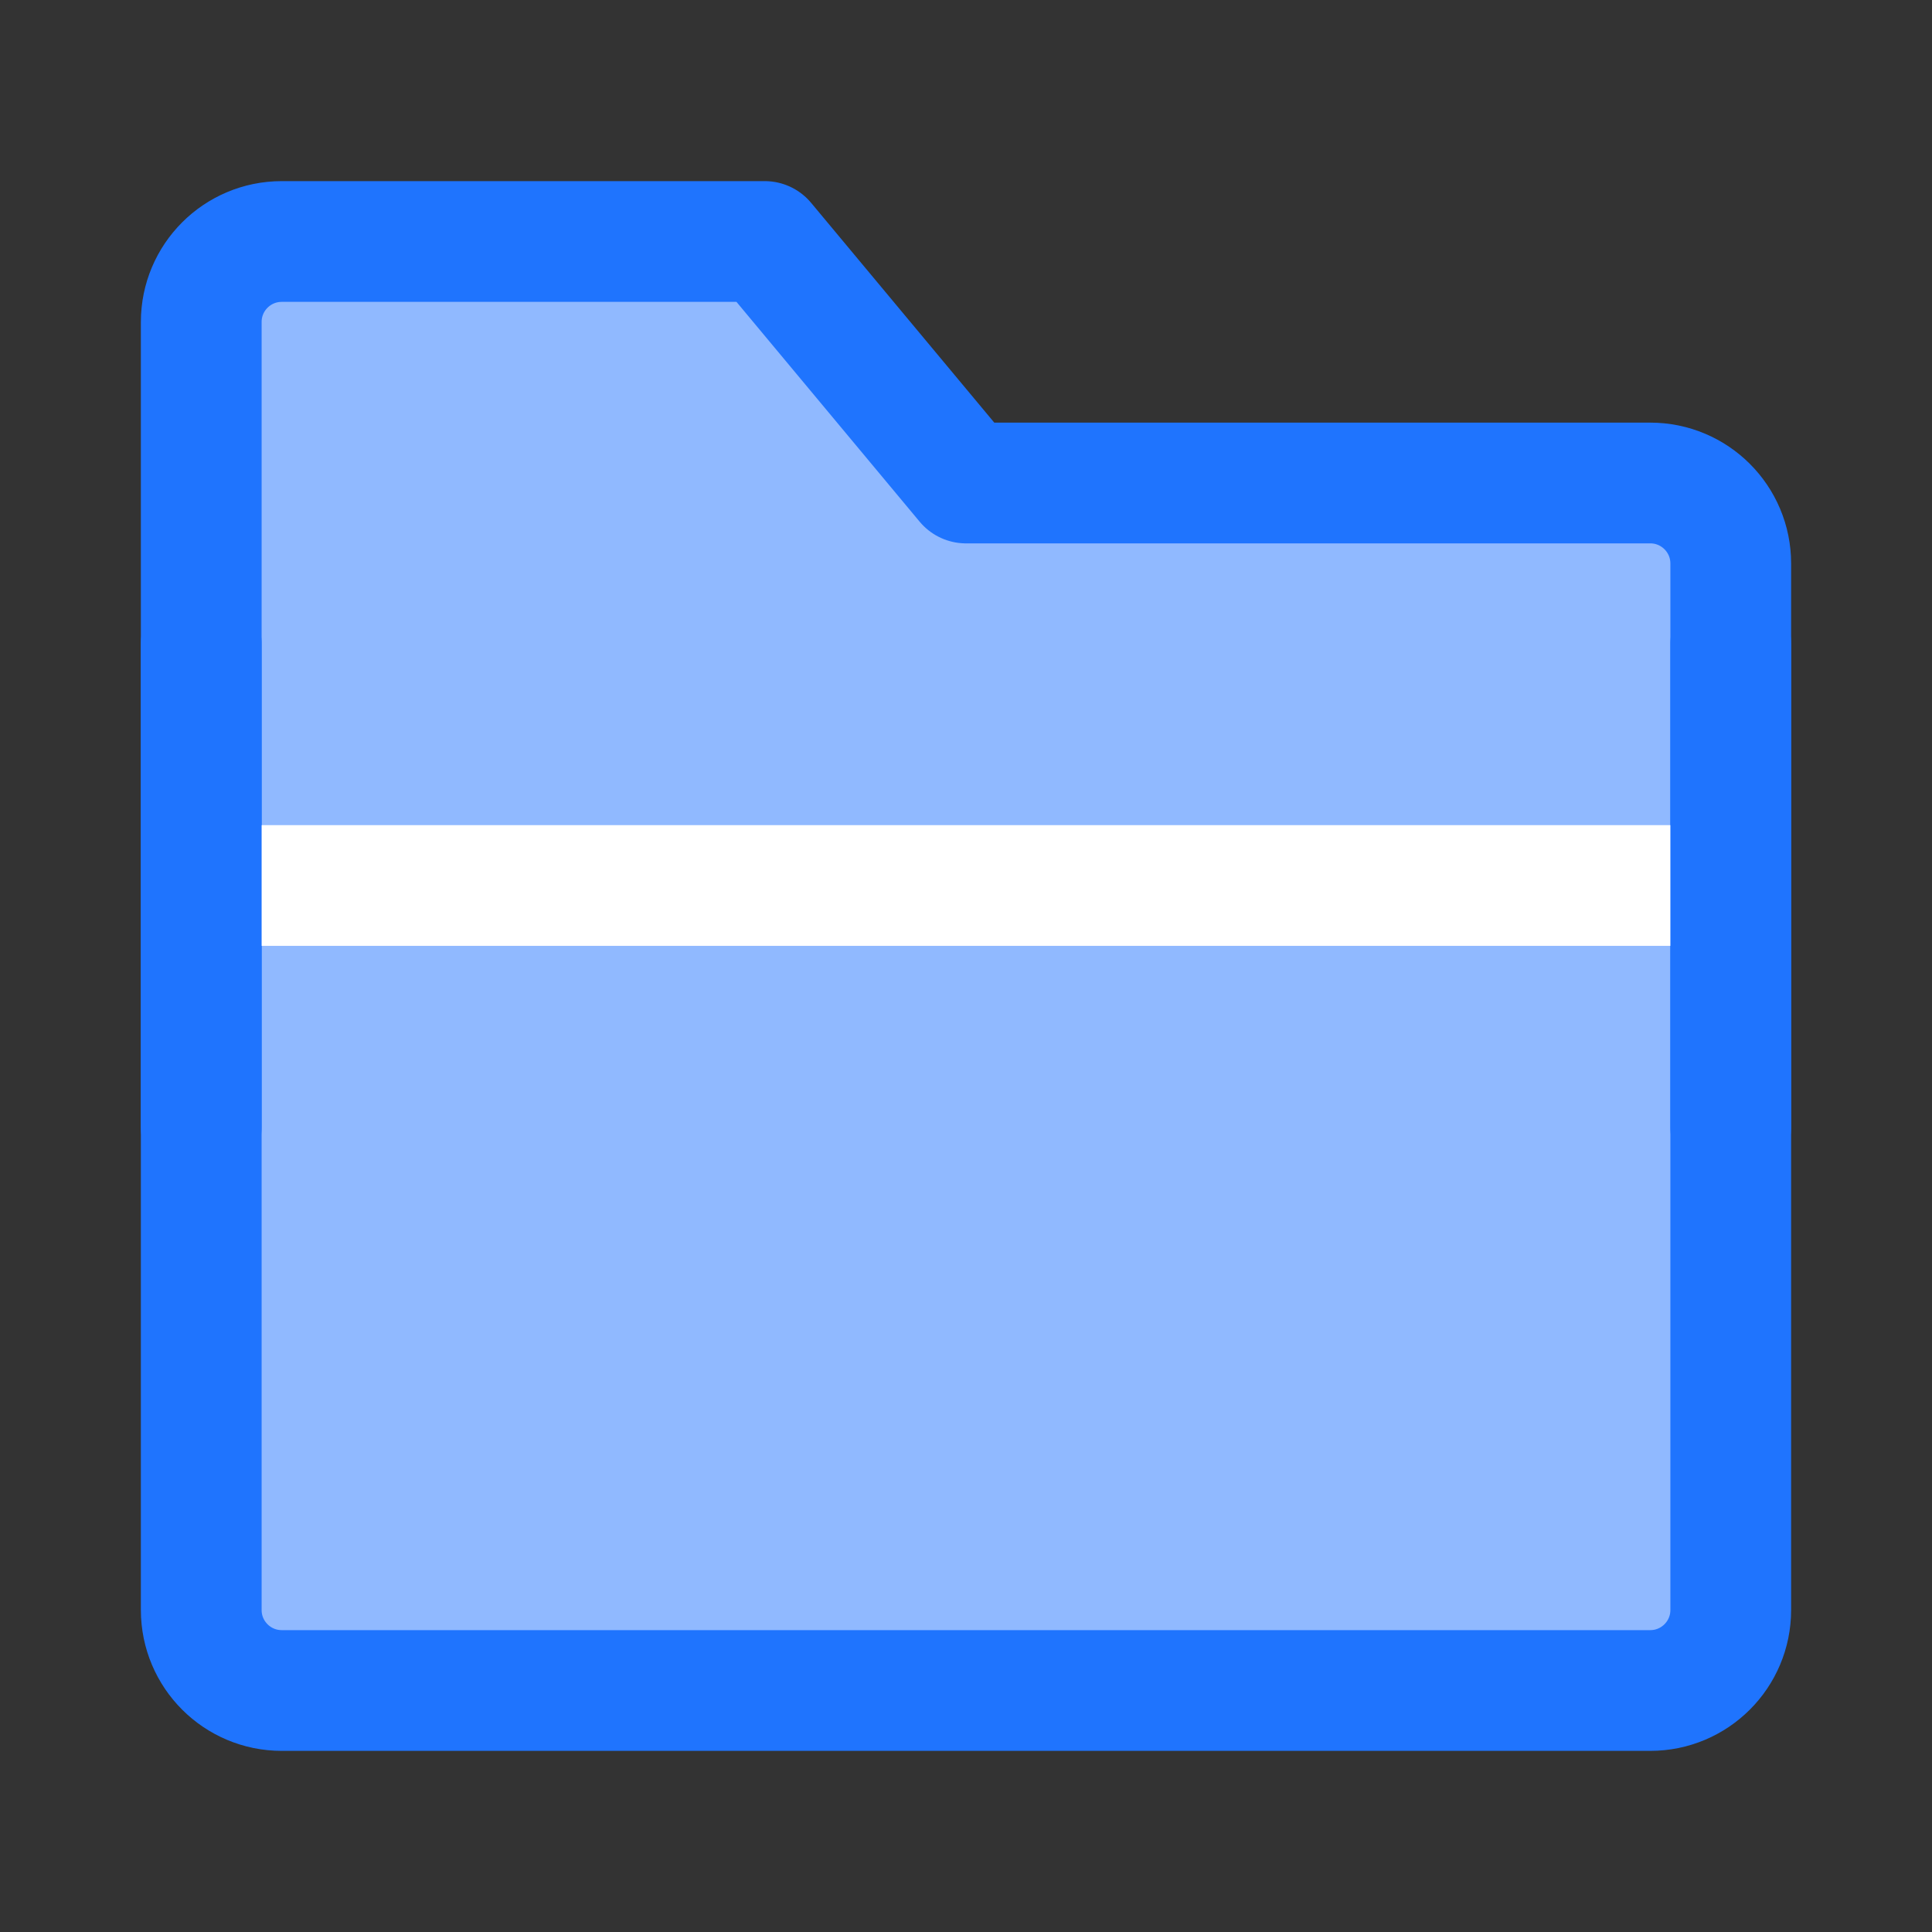
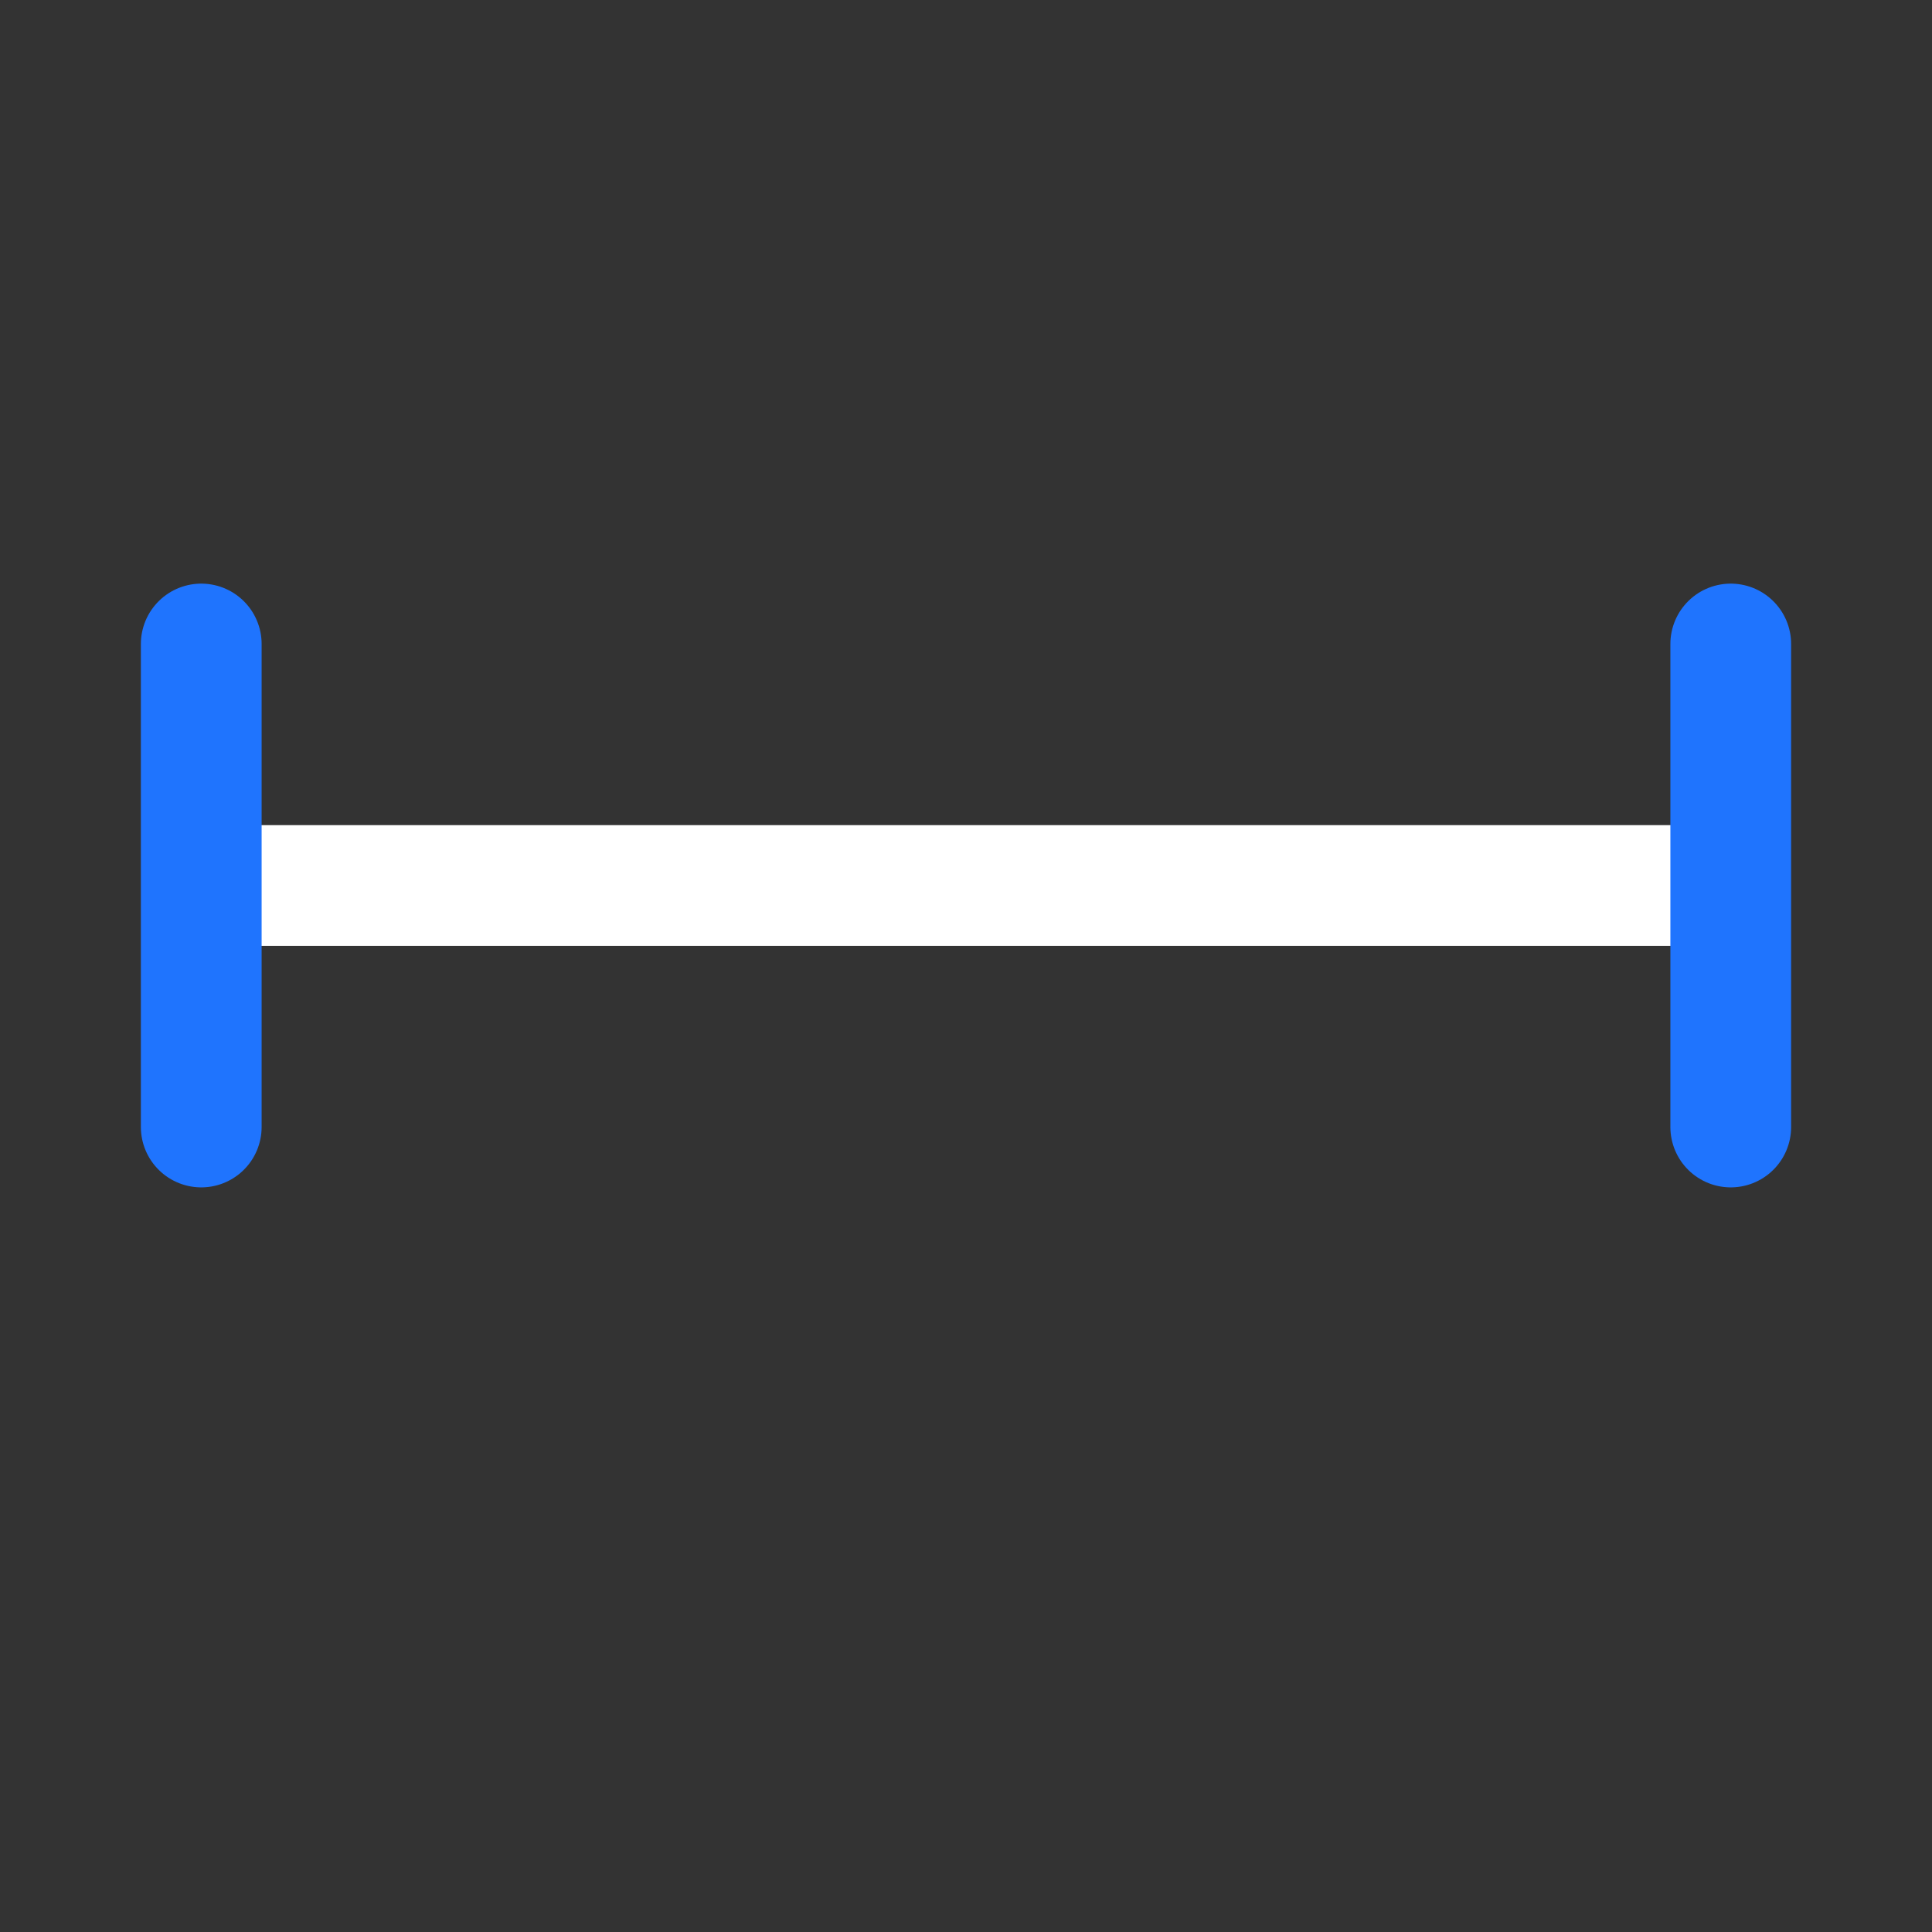
<svg xmlns="http://www.w3.org/2000/svg" width="35" height="35" viewBox="0 0 48 48" fill="none">
  <rect x="0" y="0" width="48" height="48" fill="#333333" stroke="none" />
-   <path d="M5 8C5 6.895 5.895 6 7 6H19L24 12H41C42.105 12 43 12.895 43 14V40C43 41.105 42.105 42 41 42H7C5.895 42 5 41.105 5 40V8Z" fill="#90b9ff" stroke="#1f74fe" stroke-width="3" stroke-linejoin="round" />
  <path d="M43 22H5" stroke="#ffffff" stroke-width="3" stroke-linejoin="round" />
  <path d="M5 16V28" stroke="#1f74fe" stroke-width="3" stroke-linecap="round" stroke-linejoin="round" />
  <path d="M43 16V28" stroke="#1f74fe" stroke-width="3" stroke-linecap="round" stroke-linejoin="round" />
</svg>